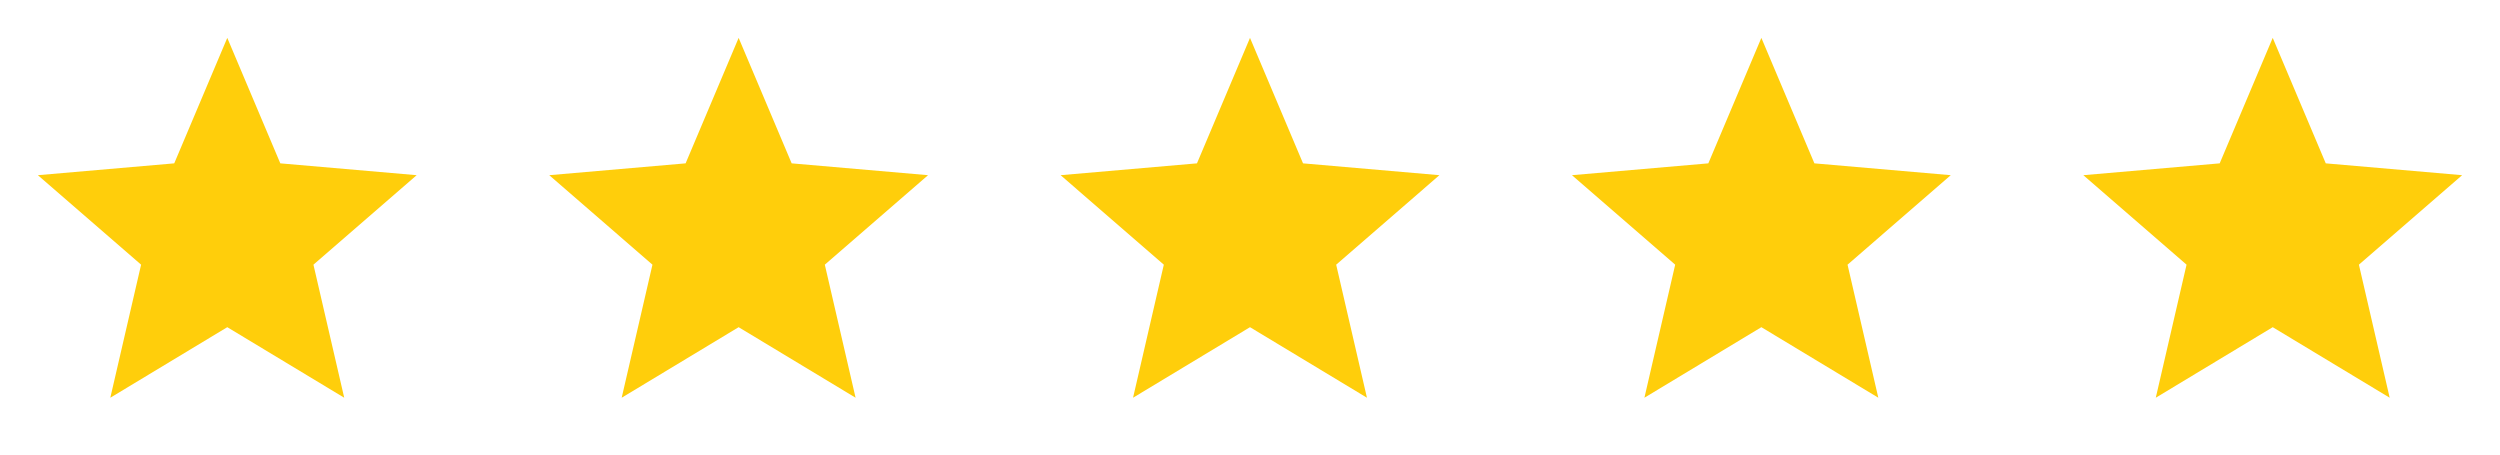
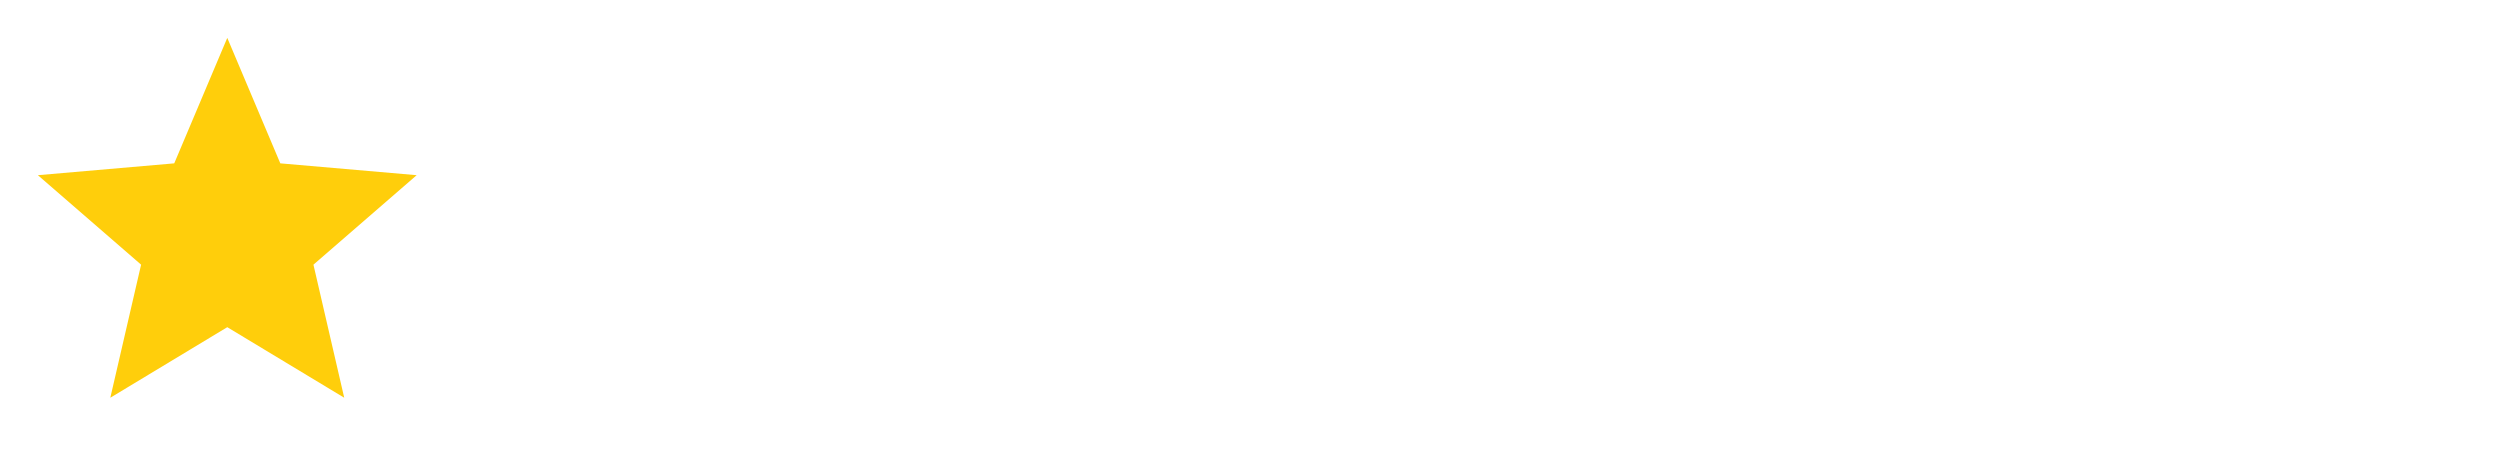
<svg xmlns="http://www.w3.org/2000/svg" width="132" height="24" viewBox="0 0 132 24" fill="none">
  <path d="M5.825 21L7.45 13.975L2 9.25L9.2 8.625L12 2L14.8 8.625L22 9.25L16.55 13.975L18.175 21L12 17.275L5.825 21Z" fill="#FFCE0B" />
-   <path d="M32.825 21L34.45 13.975L29 9.25L36.2 8.625L39 2L41.8 8.625L49 9.25L43.55 13.975L45.175 21L39 17.275L32.825 21Z" fill="#FFCE0B" />
-   <path d="M59.825 21L61.45 13.975L56 9.25L63.2 8.625L66 2L68.8 8.625L76 9.25L70.55 13.975L72.175 21L66 17.275L59.825 21Z" fill="#FFCE0B" />
-   <path d="M86.825 21L88.45 13.975L83 9.25L90.2 8.625L93 2L95.8 8.625L103 9.25L97.55 13.975L99.175 21L93 17.275L86.825 21Z" fill="#FFCE0B" />
-   <path d="M113.825 21L115.45 13.975L110 9.25L117.2 8.625L120 2L122.8 8.625L130 9.25L124.55 13.975L126.175 21L120 17.275L113.825 21Z" fill="#FFCE0B" />
</svg>